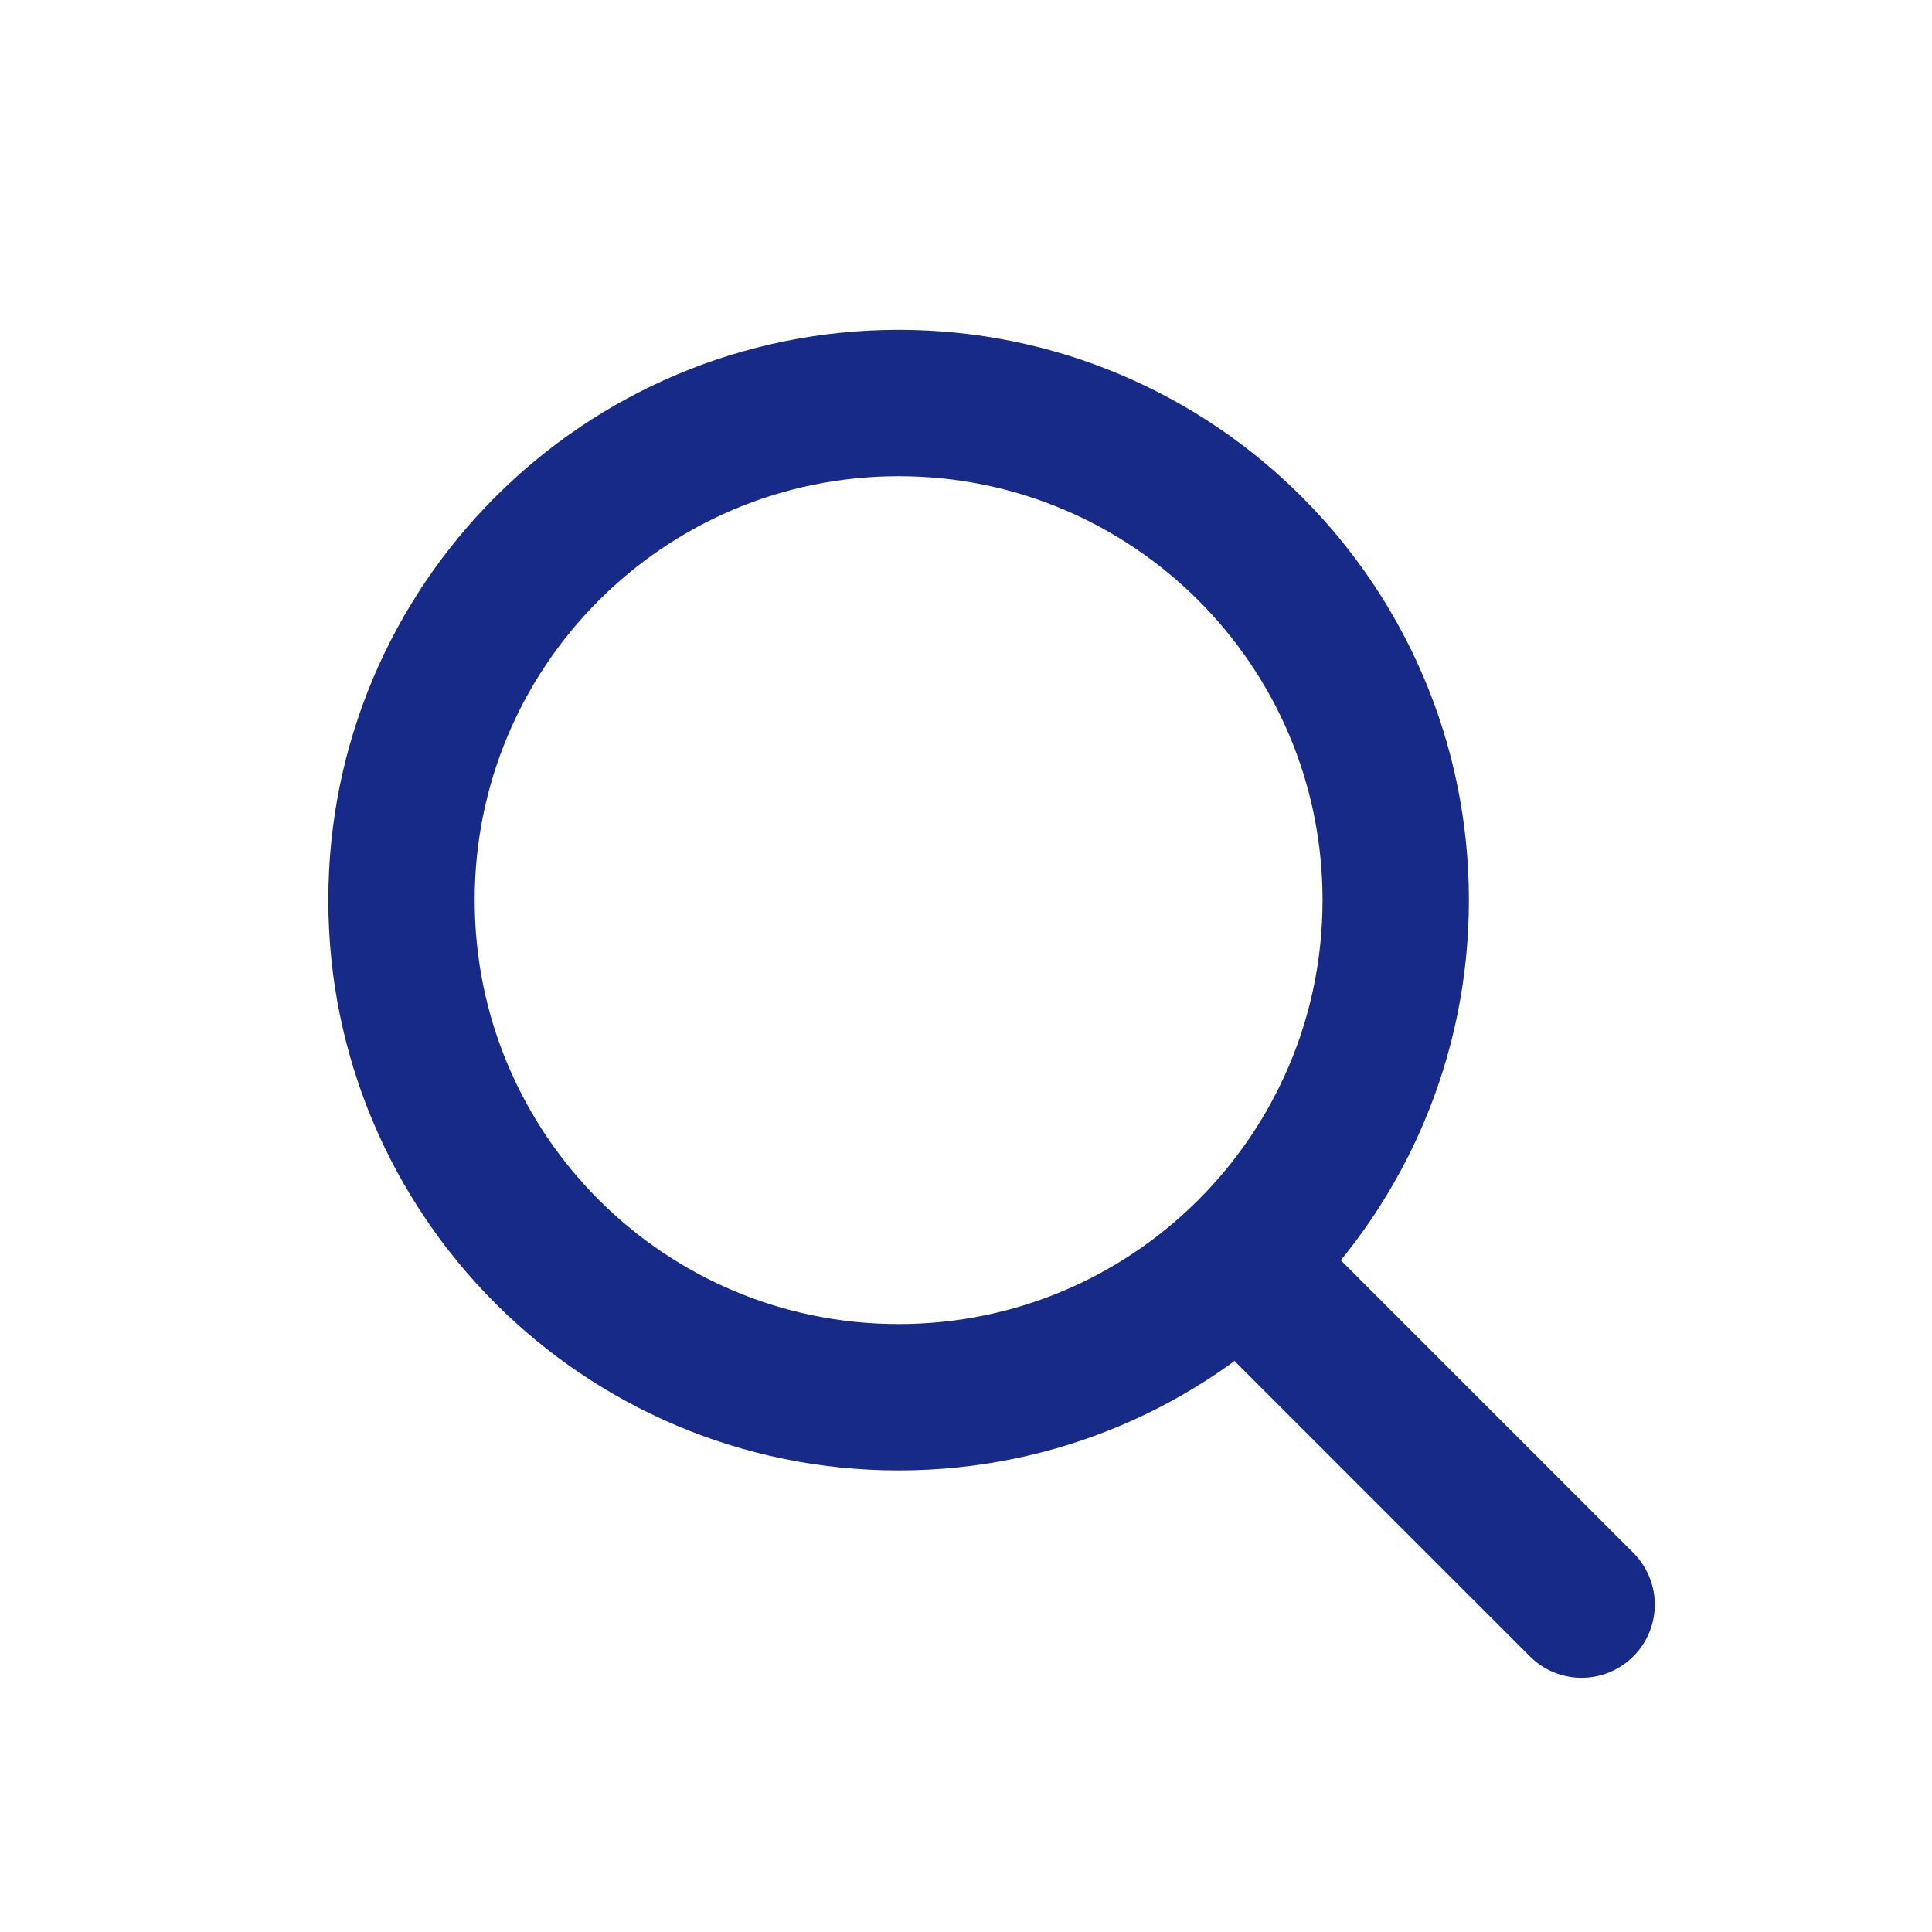
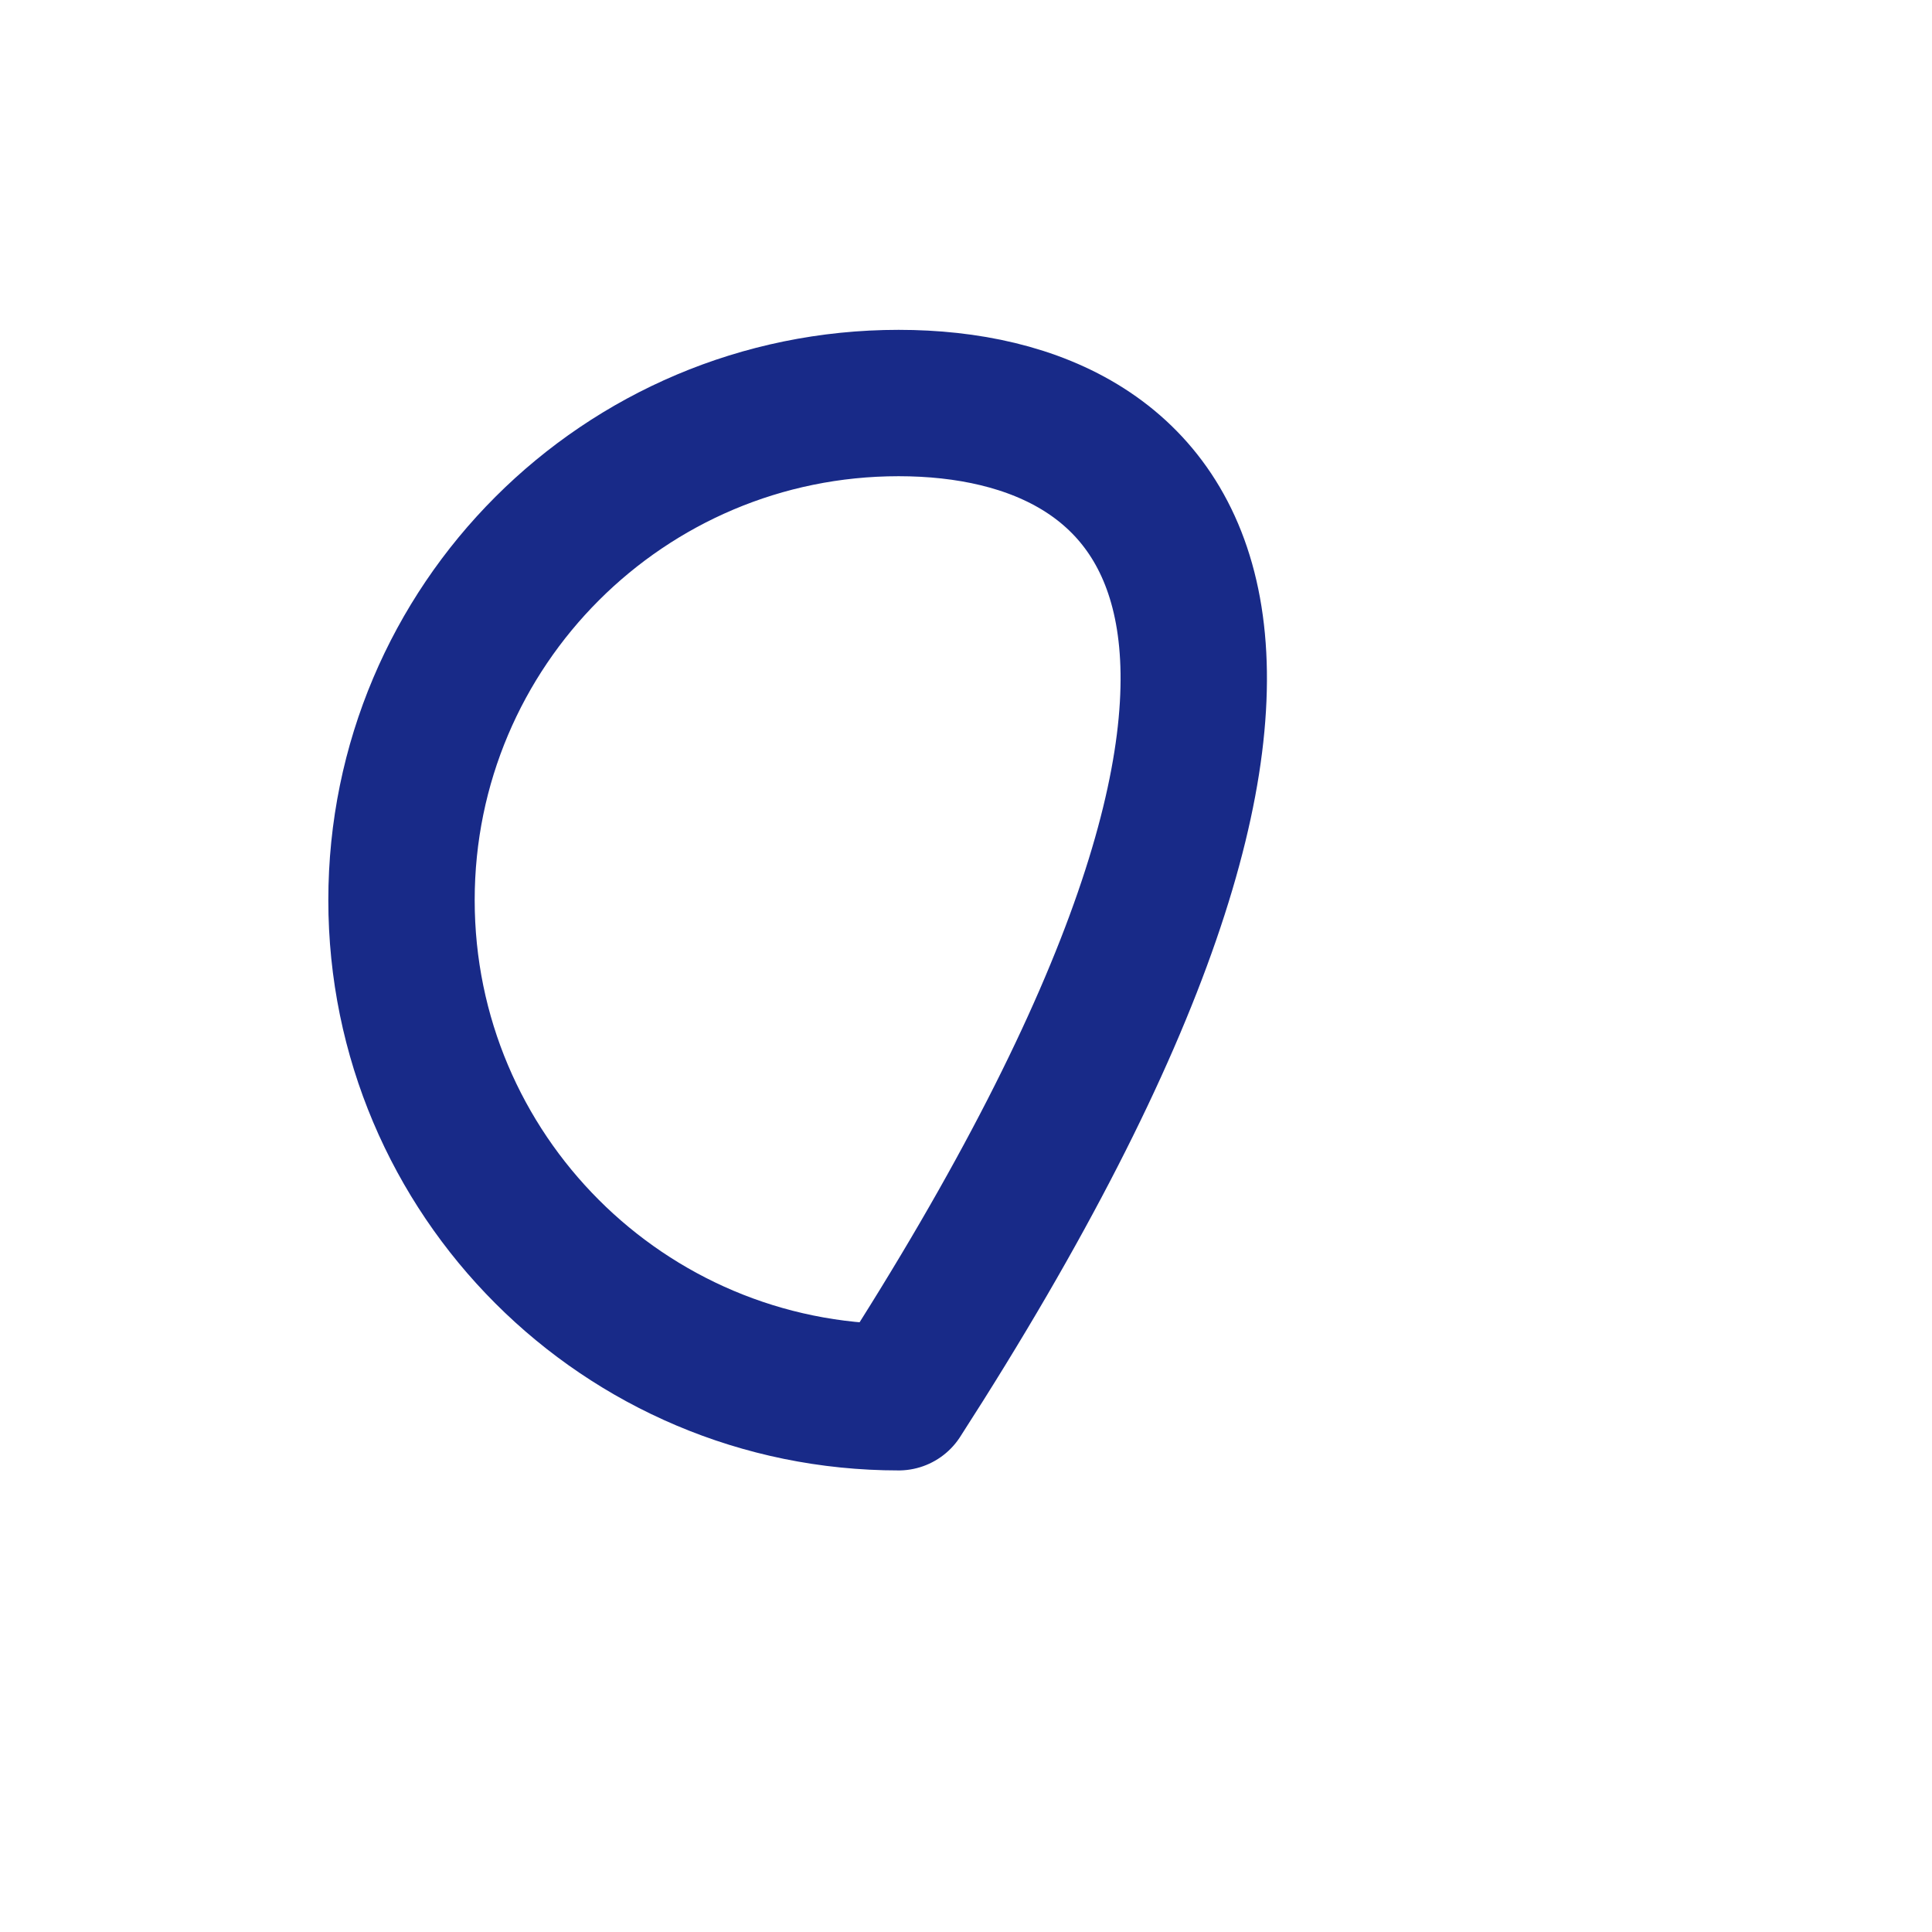
<svg xmlns="http://www.w3.org/2000/svg" width="33" height="33" viewBox="0 0 33 33" fill="none">
-   <path d="M15.349 23.866C20.038 23.866 23.84 20.064 23.84 15.375C23.84 10.686 20.038 6.884 15.349 6.884C10.659 6.884 6.858 10.686 6.858 15.375C6.858 20.064 10.659 23.866 15.349 23.866Z" stroke="#182A88" stroke-width="2.5" stroke-linecap="round" stroke-linejoin="round" />
-   <path d="M27.015 27.408L22.015 22.408" stroke="#182A88" stroke-width="2.5" stroke-linecap="round" stroke-linejoin="round" />
+   <path d="M15.349 23.866C23.84 10.686 20.038 6.884 15.349 6.884C10.659 6.884 6.858 10.686 6.858 15.375C6.858 20.064 10.659 23.866 15.349 23.866Z" stroke="#182A88" stroke-width="2.5" stroke-linecap="round" stroke-linejoin="round" />
</svg>